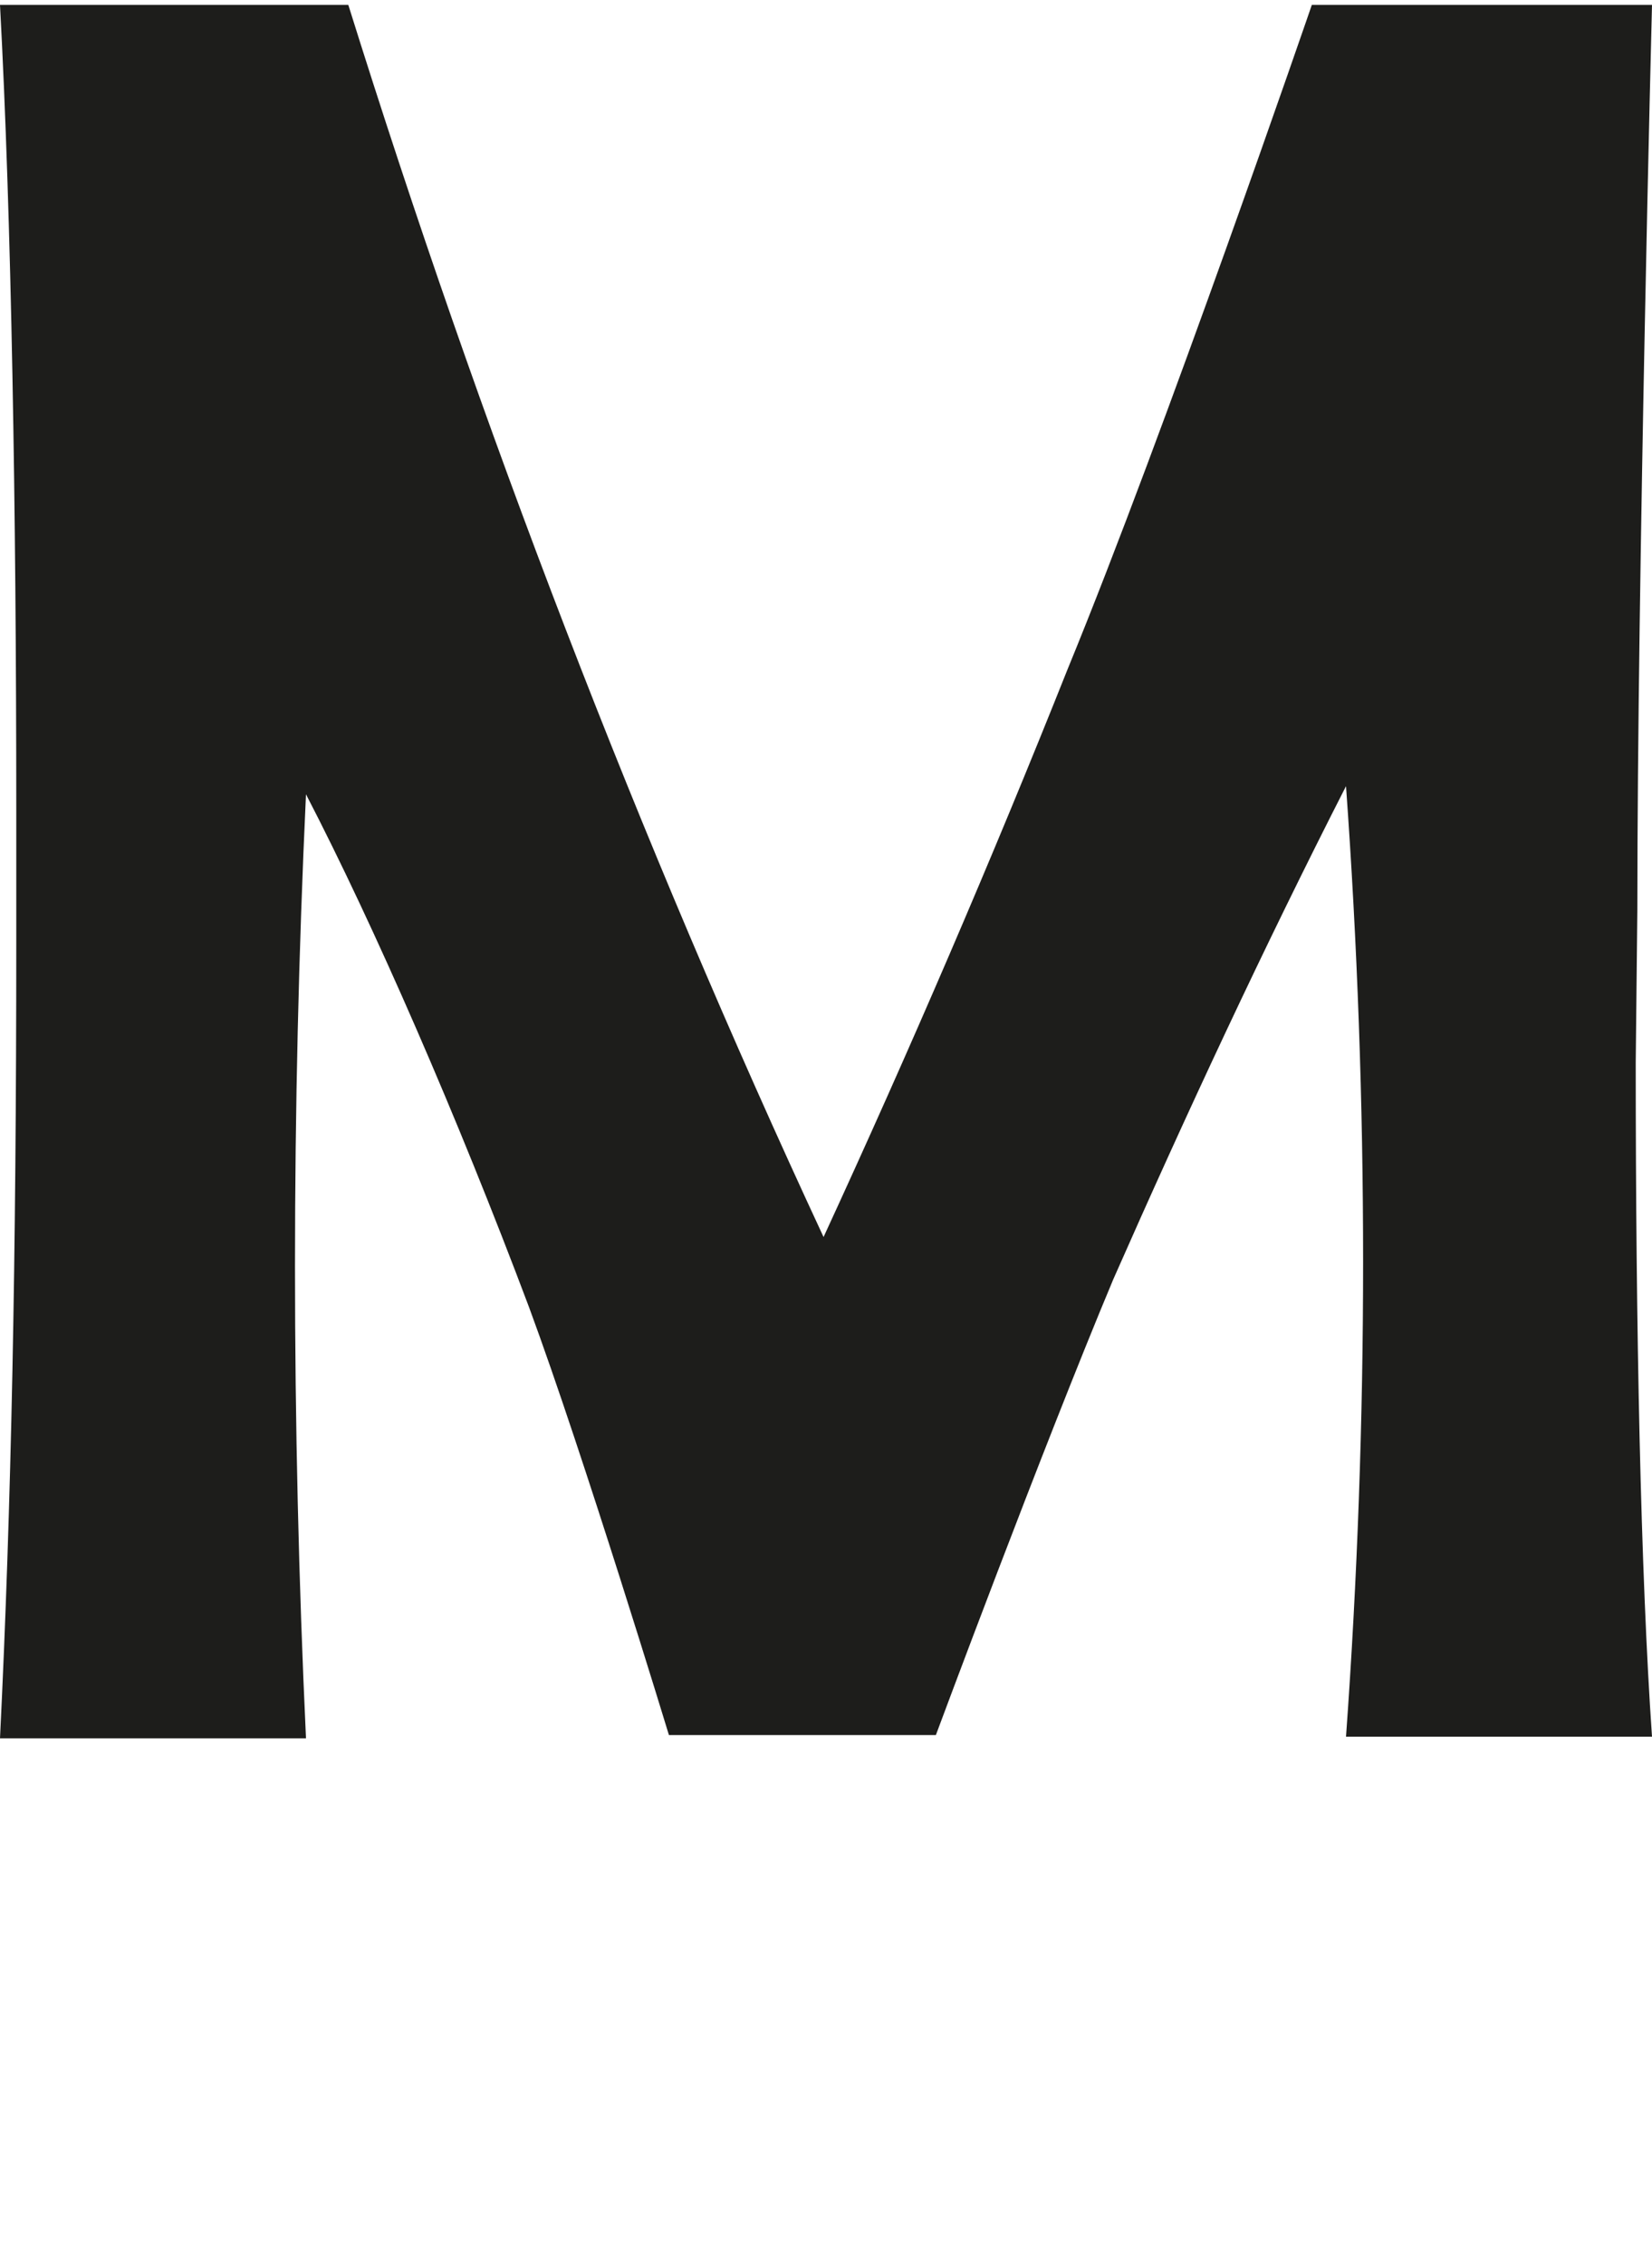
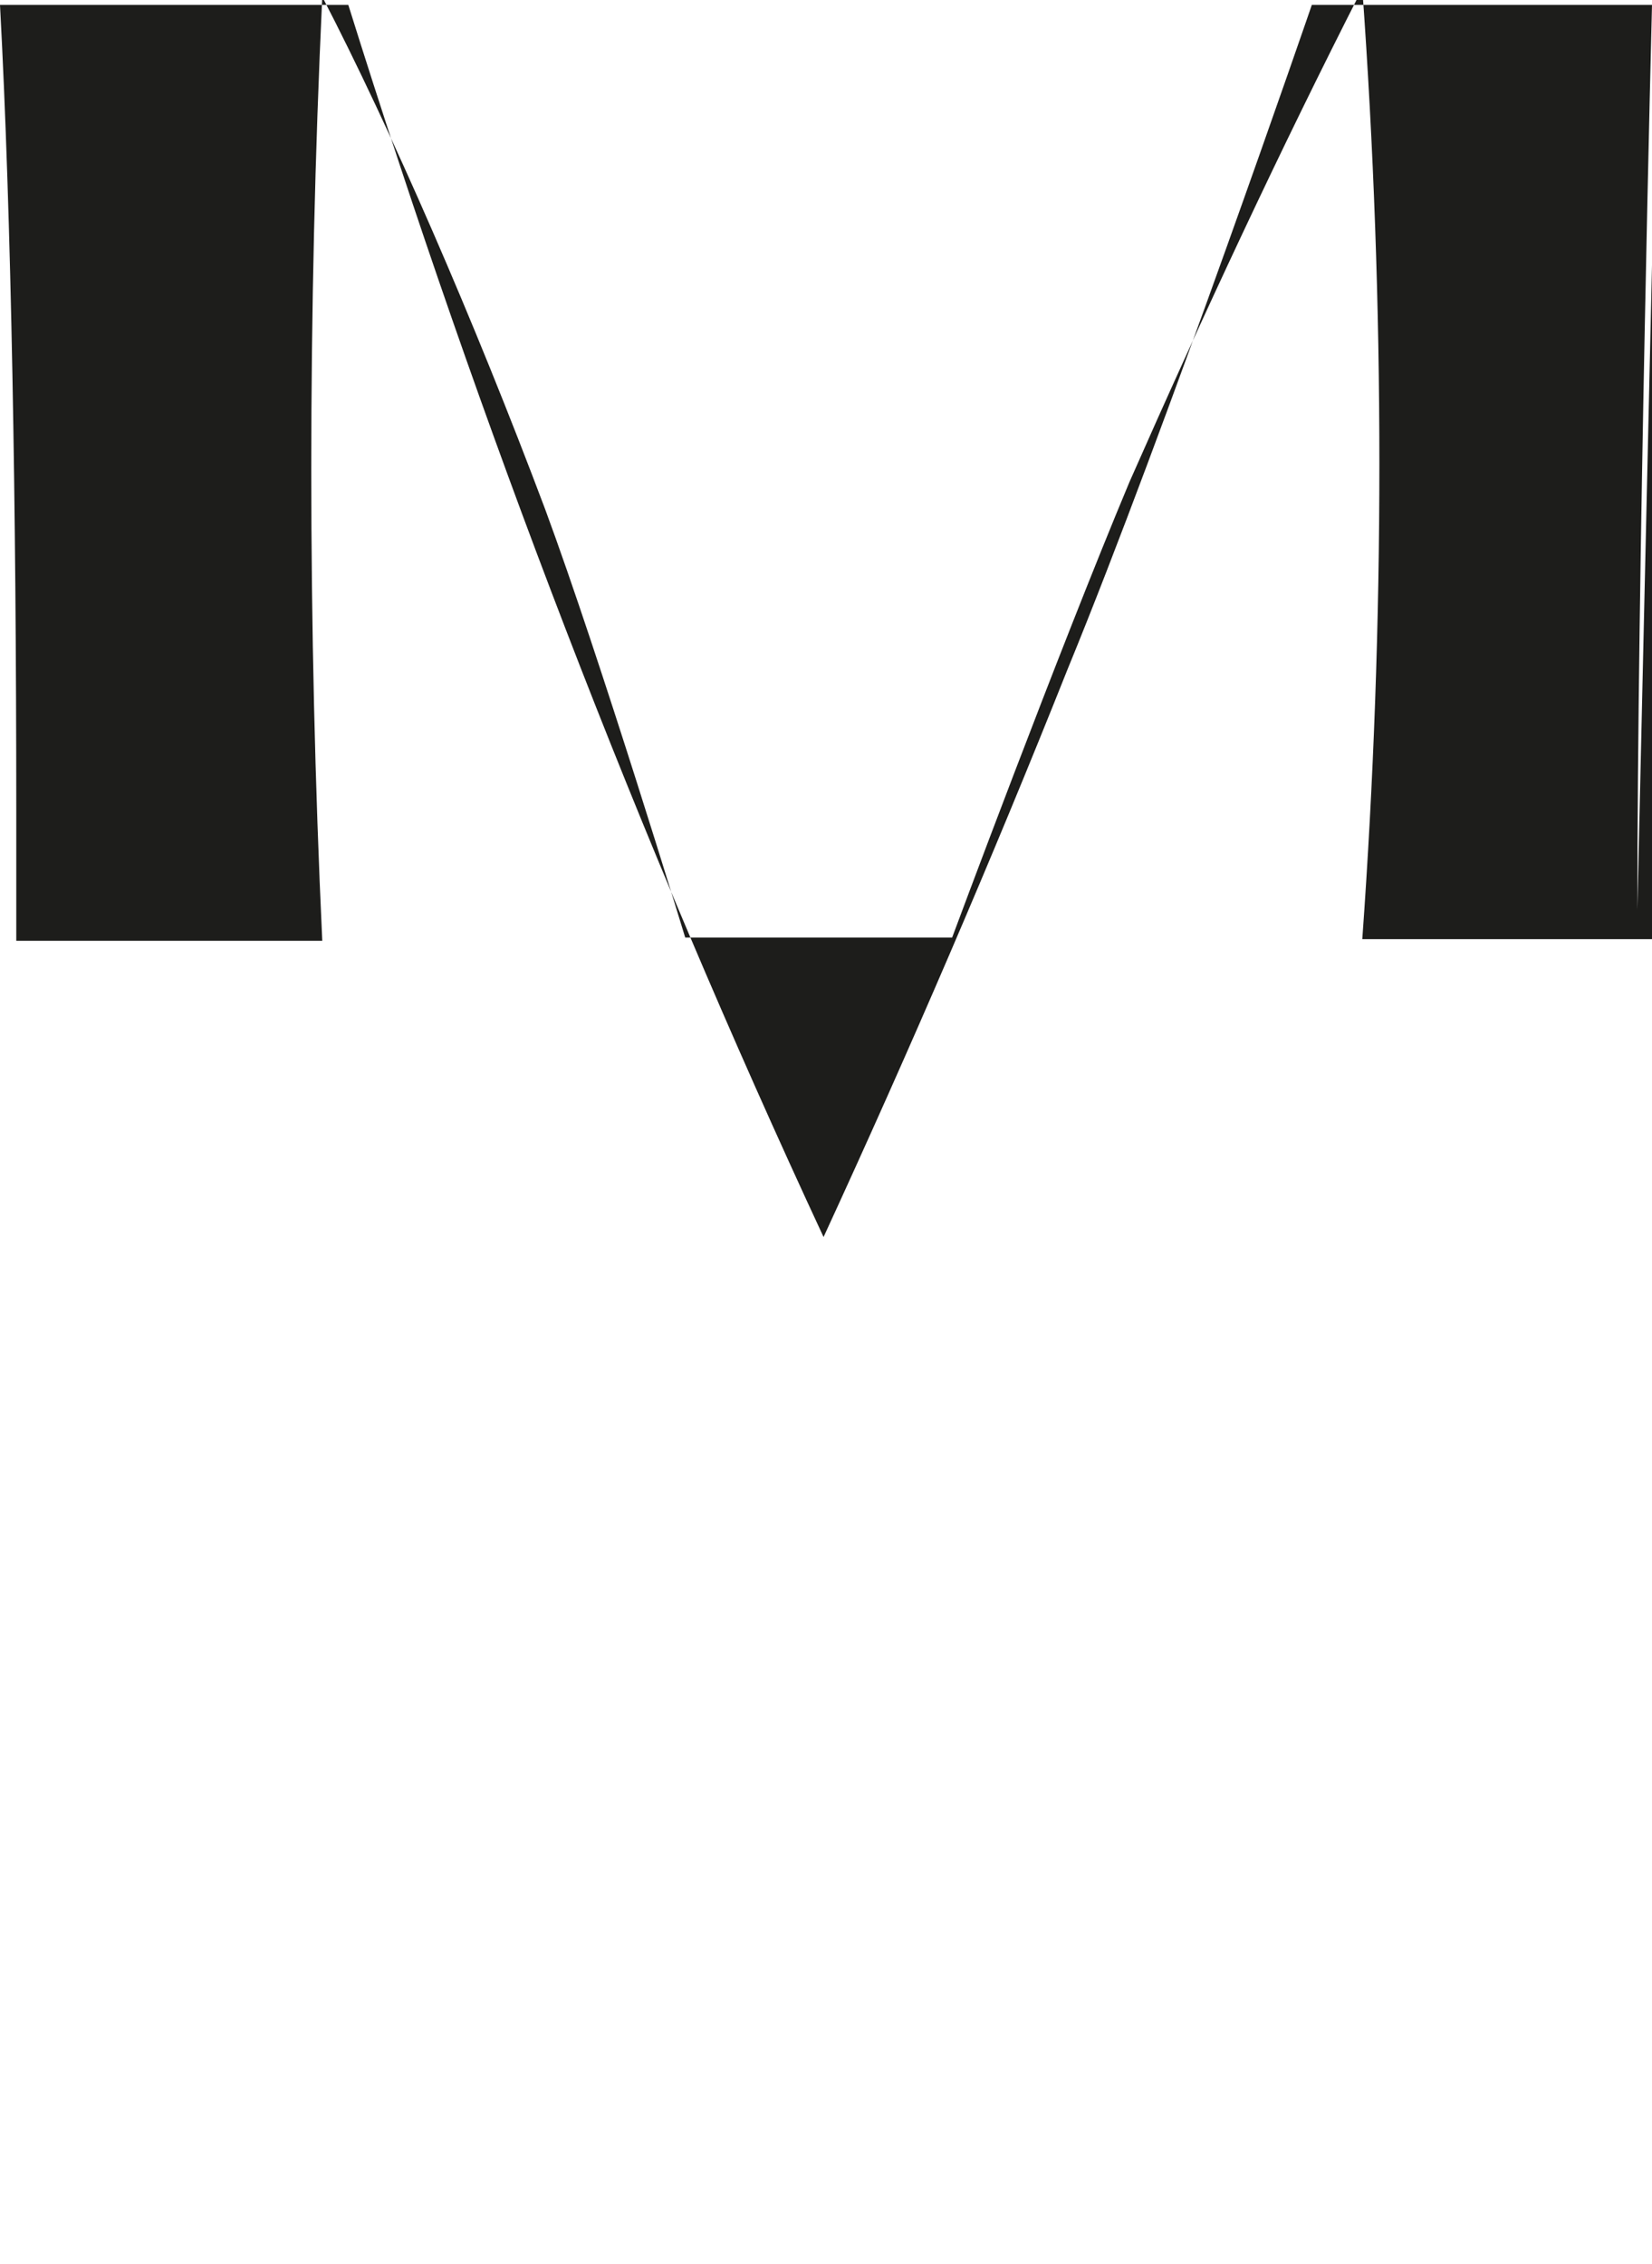
<svg xmlns="http://www.w3.org/2000/svg" version="1.1" id="Calque_1" x="0px" y="0px" width="101.5px" height="139.1px" viewBox="0 0 101.5 139.1" style="enable-background:new 0 0 101.5 139.1;" xml:space="preserve">
  <style type="text/css">
	.st0{fill:#1D1D1B;}
</style>
-   <path class="st0" d="M100.6,55.9c0-20.5,0.9-55.6,0.9-55.6H80.6c0,0-9,26.2-15,40.8c-4.7,11.8-9.7,23.4-15,34.9  C39.2,51.5,29.5,26.2,21.4,0.3H0c0.7,13,1,31,1,49.5v8c0,19.5-0.3,34.7-1,49h18.8c-0.9-19.3-0.9-38.7,0-58  c4.2,8.1,9.3,19.8,13.7,31.5c3.4,9.2,8.6,26.3,8.6,26.3h16.4c0,0,6.5-17.5,10.9-28c4.5-10.2,9.2-20.3,14.3-30.3  c1.4,19.4,1.4,39,0,58.4h18.8c-0.7-10.1-1-25.1-1-41.4L100.6,55.9L100.6,55.9z" />
+   <path class="st0" d="M100.6,55.9c0-20.5,0.9-55.6,0.9-55.6H80.6c0,0-9,26.2-15,40.8c-4.7,11.8-9.7,23.4-15,34.9  C39.2,51.5,29.5,26.2,21.4,0.3H0c0.7,13,1,31,1,49.5v8h18.8c-0.9-19.3-0.9-38.7,0-58  c4.2,8.1,9.3,19.8,13.7,31.5c3.4,9.2,8.6,26.3,8.6,26.3h16.4c0,0,6.5-17.5,10.9-28c4.5-10.2,9.2-20.3,14.3-30.3  c1.4,19.4,1.4,39,0,58.4h18.8c-0.7-10.1-1-25.1-1-41.4L100.6,55.9L100.6,55.9z" />
</svg>